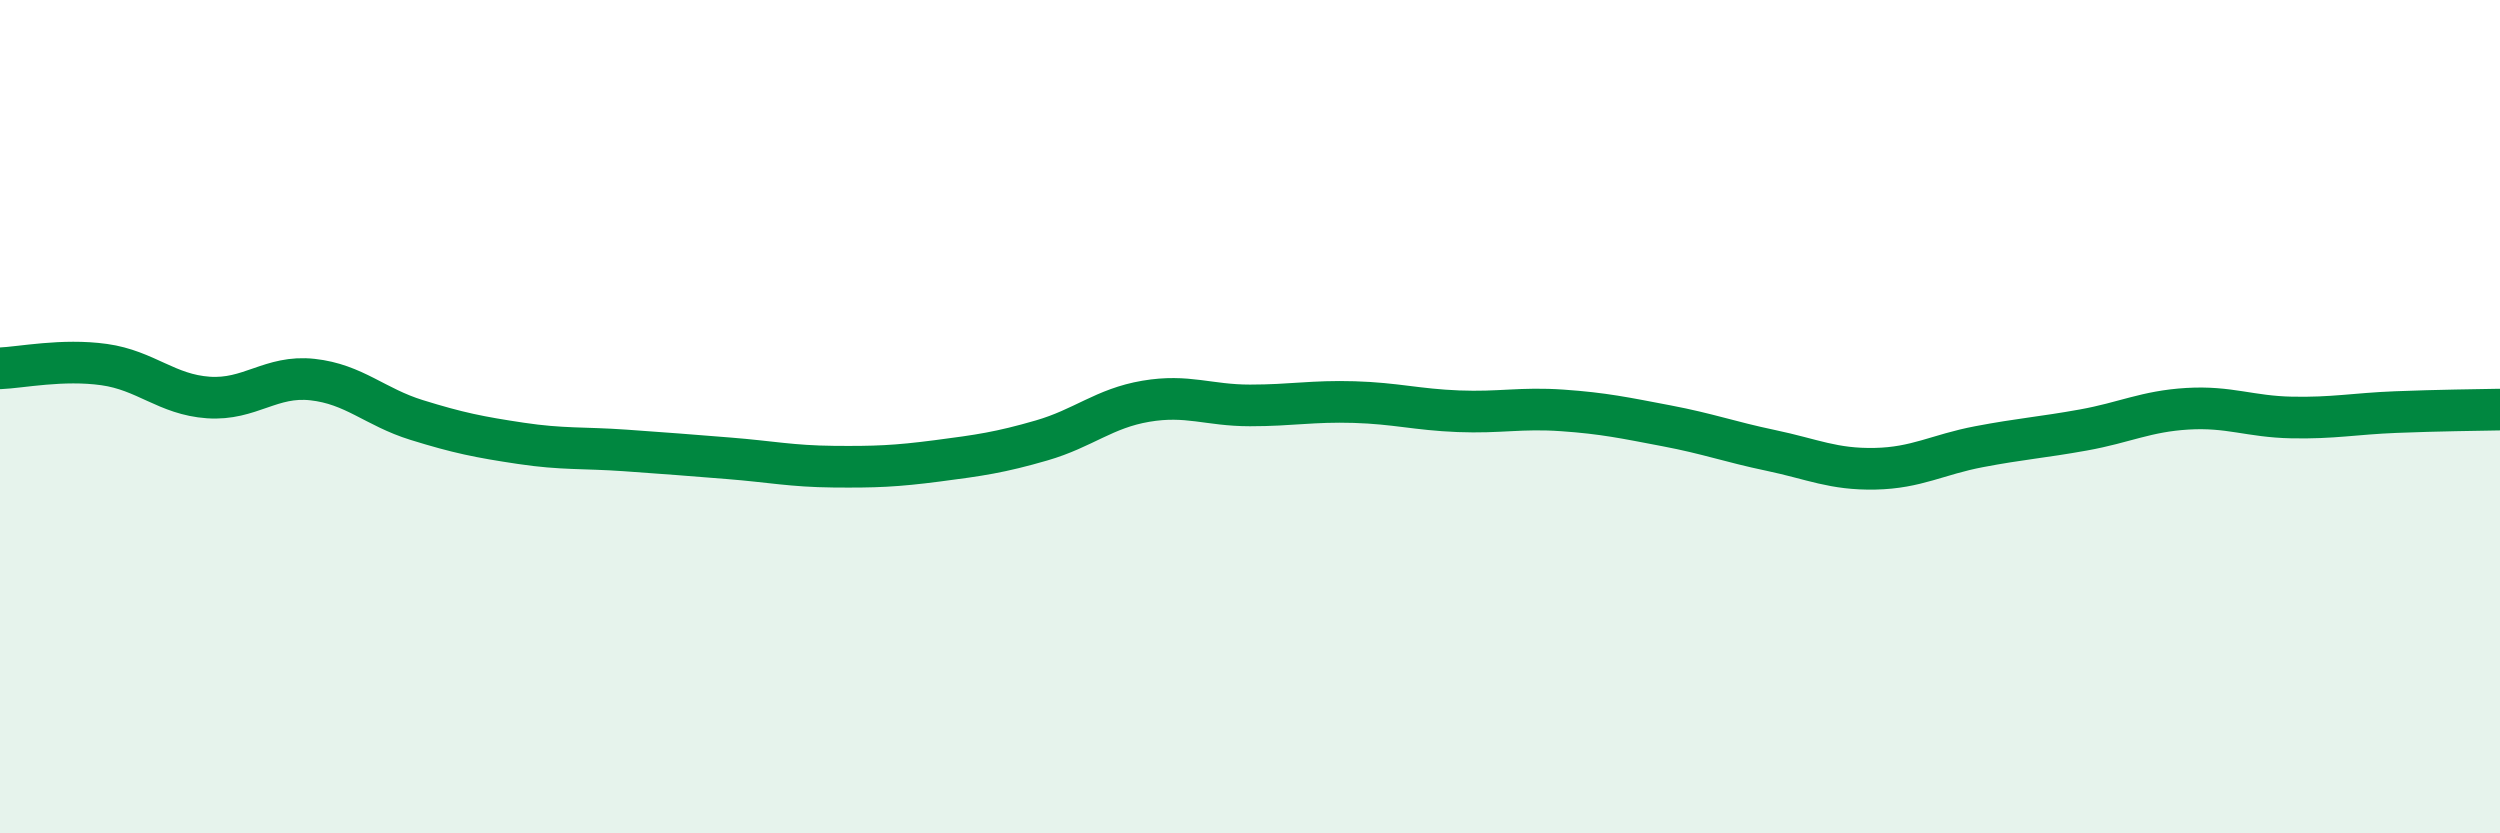
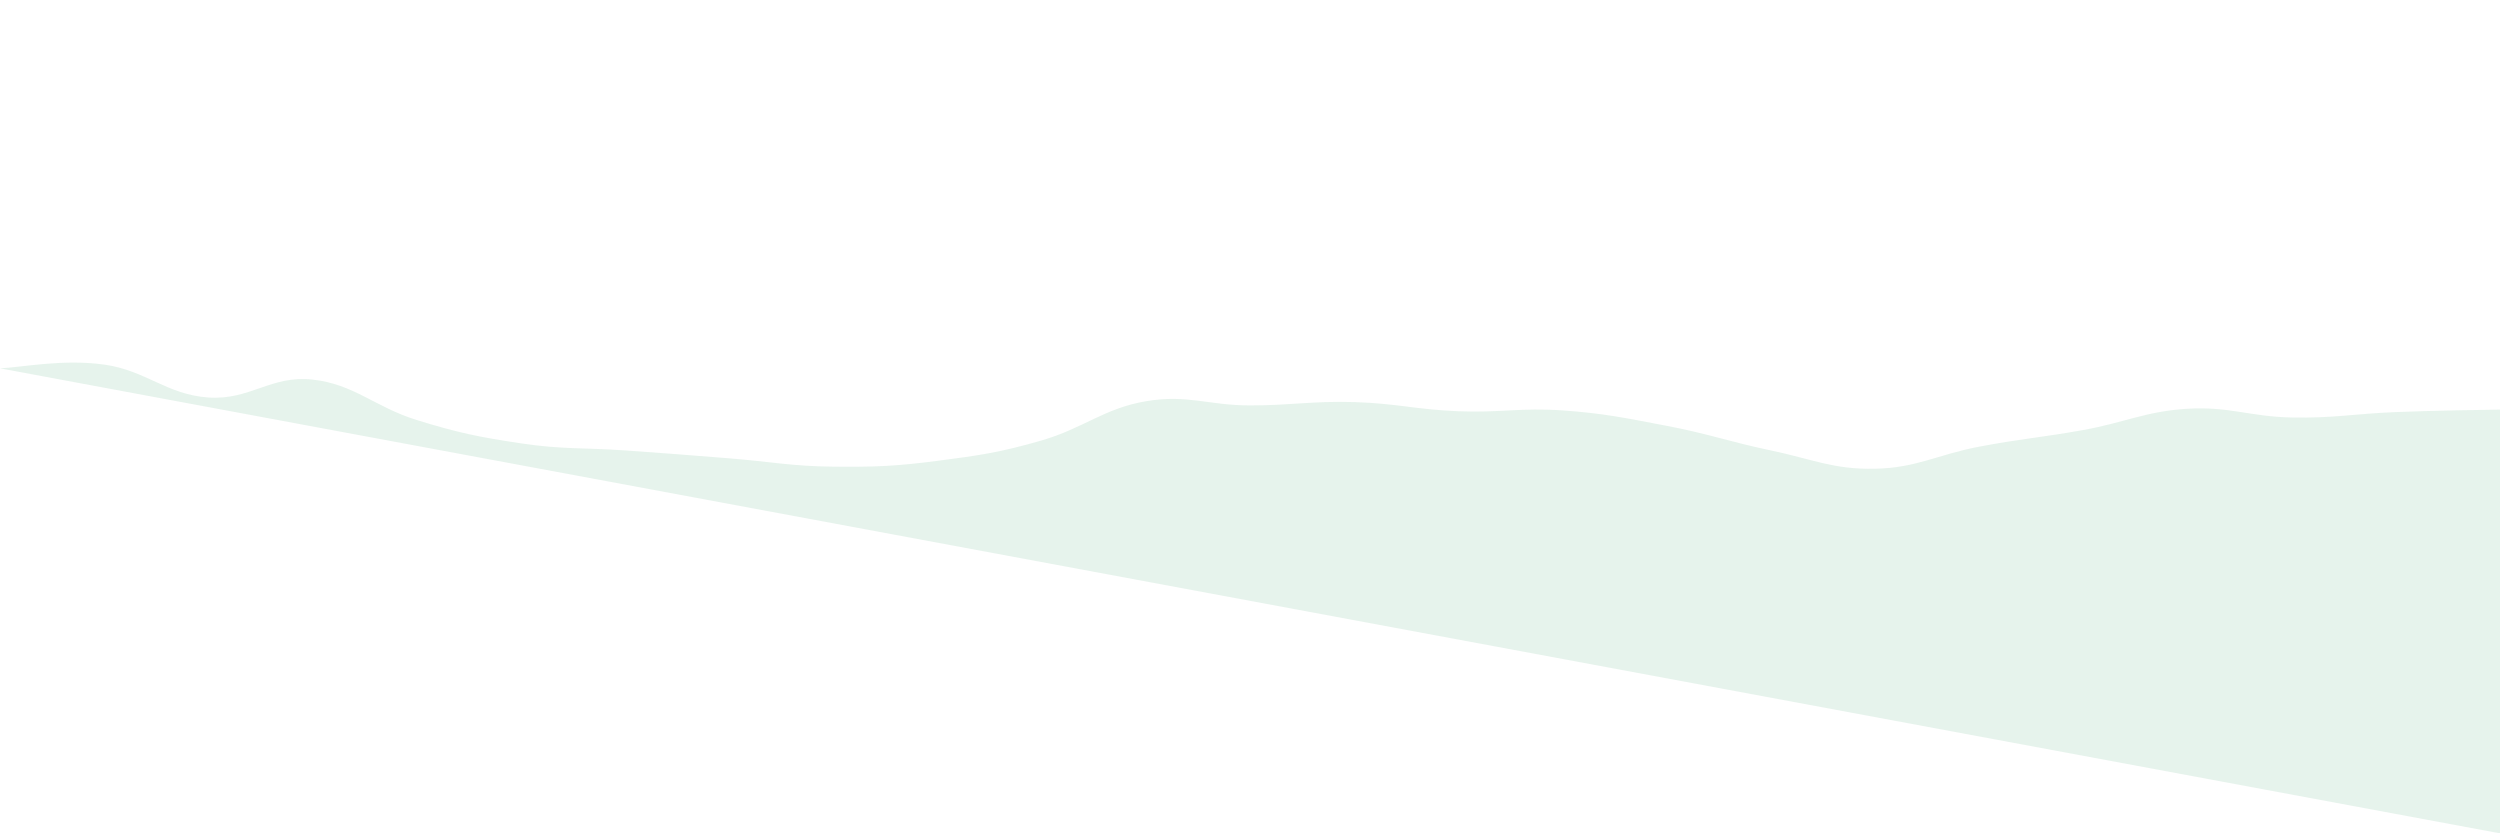
<svg xmlns="http://www.w3.org/2000/svg" width="60" height="20" viewBox="0 0 60 20">
-   <path d="M 0,8.84 C 0.5,8.82 1.5,8.61 2.5,8.75 C 3.5,8.89 4,9.47 5,9.54 C 6,9.61 6.5,9 7.5,9.11 C 8.5,9.22 9,9.77 10,10.08 C 11,10.39 11.5,10.49 12.5,10.64 C 13.5,10.79 14,10.74 15,10.81 C 16,10.88 16.5,10.92 17.5,11 C 18.5,11.08 19,11.19 20,11.2 C 21,11.21 21.5,11.19 22.5,11.06 C 23.5,10.93 24,10.86 25,10.57 C 26,10.28 26.5,9.8 27.5,9.63 C 28.5,9.46 29,9.73 30,9.73 C 31,9.73 31.5,9.62 32.5,9.65 C 33.5,9.68 34,9.83 35,9.87 C 36,9.91 36.5,9.78 37.5,9.85 C 38.5,9.92 39,10.03 40,10.22 C 41,10.41 41.5,10.6 42.5,10.81 C 43.5,11.02 44,11.27 45,11.25 C 46,11.23 46.5,10.91 47.5,10.72 C 48.5,10.53 49,10.5 50,10.32 C 51,10.14 51.5,9.87 52.5,9.81 C 53.5,9.75 54,10 55,10.02 C 56,10.04 56.5,9.93 57.5,9.89 C 58.5,9.85 59.5,9.84 60,9.83L60 20L0 20Z" fill="#008740" opacity="0.1" stroke-linecap="round" stroke-linejoin="round" />
-   <path d="M 0,8.84 C 0.5,8.82 1.5,8.61 2.5,8.75 C 3.5,8.89 4,9.47 5,9.54 C 6,9.61 6.5,9 7.5,9.11 C 8.5,9.22 9,9.77 10,10.08 C 11,10.39 11.5,10.49 12.5,10.64 C 13.5,10.79 14,10.74 15,10.81 C 16,10.88 16.5,10.92 17.5,11 C 18.5,11.08 19,11.19 20,11.2 C 21,11.21 21.5,11.19 22.5,11.06 C 23.5,10.93 24,10.86 25,10.57 C 26,10.28 26.5,9.8 27.5,9.63 C 28.5,9.46 29,9.73 30,9.73 C 31,9.73 31.5,9.62 32.5,9.65 C 33.5,9.68 34,9.83 35,9.87 C 36,9.91 36.5,9.78 37.5,9.85 C 38.5,9.92 39,10.03 40,10.22 C 41,10.41 41.5,10.6 42.5,10.81 C 43.5,11.02 44,11.27 45,11.25 C 46,11.23 46.5,10.91 47.5,10.72 C 48.5,10.53 49,10.5 50,10.32 C 51,10.14 51.5,9.87 52.5,9.81 C 53.5,9.75 54,10 55,10.02 C 56,10.04 56.5,9.93 57.5,9.89 C 58.5,9.85 59.5,9.84 60,9.83" stroke="#008740" stroke-width="1" fill="none" stroke-linecap="round" stroke-linejoin="round" />
+   <path d="M 0,8.84 C 0.5,8.82 1.5,8.61 2.5,8.75 C 3.5,8.89 4,9.47 5,9.54 C 6,9.61 6.5,9 7.5,9.11 C 8.5,9.22 9,9.77 10,10.08 C 11,10.39 11.5,10.49 12.5,10.64 C 13.5,10.79 14,10.74 15,10.81 C 16,10.88 16.5,10.92 17.5,11 C 18.5,11.08 19,11.19 20,11.2 C 21,11.21 21.5,11.19 22.5,11.06 C 23.5,10.93 24,10.86 25,10.57 C 26,10.28 26.5,9.8 27.5,9.63 C 28.5,9.46 29,9.73 30,9.73 C 31,9.73 31.5,9.62 32.5,9.65 C 33.5,9.68 34,9.83 35,9.87 C 36,9.91 36.5,9.78 37.5,9.85 C 38.5,9.92 39,10.03 40,10.22 C 41,10.41 41.5,10.6 42.5,10.81 C 43.5,11.02 44,11.27 45,11.25 C 46,11.23 46.5,10.91 47.5,10.72 C 48.5,10.53 49,10.5 50,10.32 C 51,10.14 51.5,9.87 52.5,9.81 C 53.5,9.75 54,10 55,10.02 C 56,10.04 56.5,9.93 57.5,9.89 C 58.5,9.85 59.5,9.84 60,9.83L60 20Z" fill="#008740" opacity="0.1" stroke-linecap="round" stroke-linejoin="round" />
</svg>